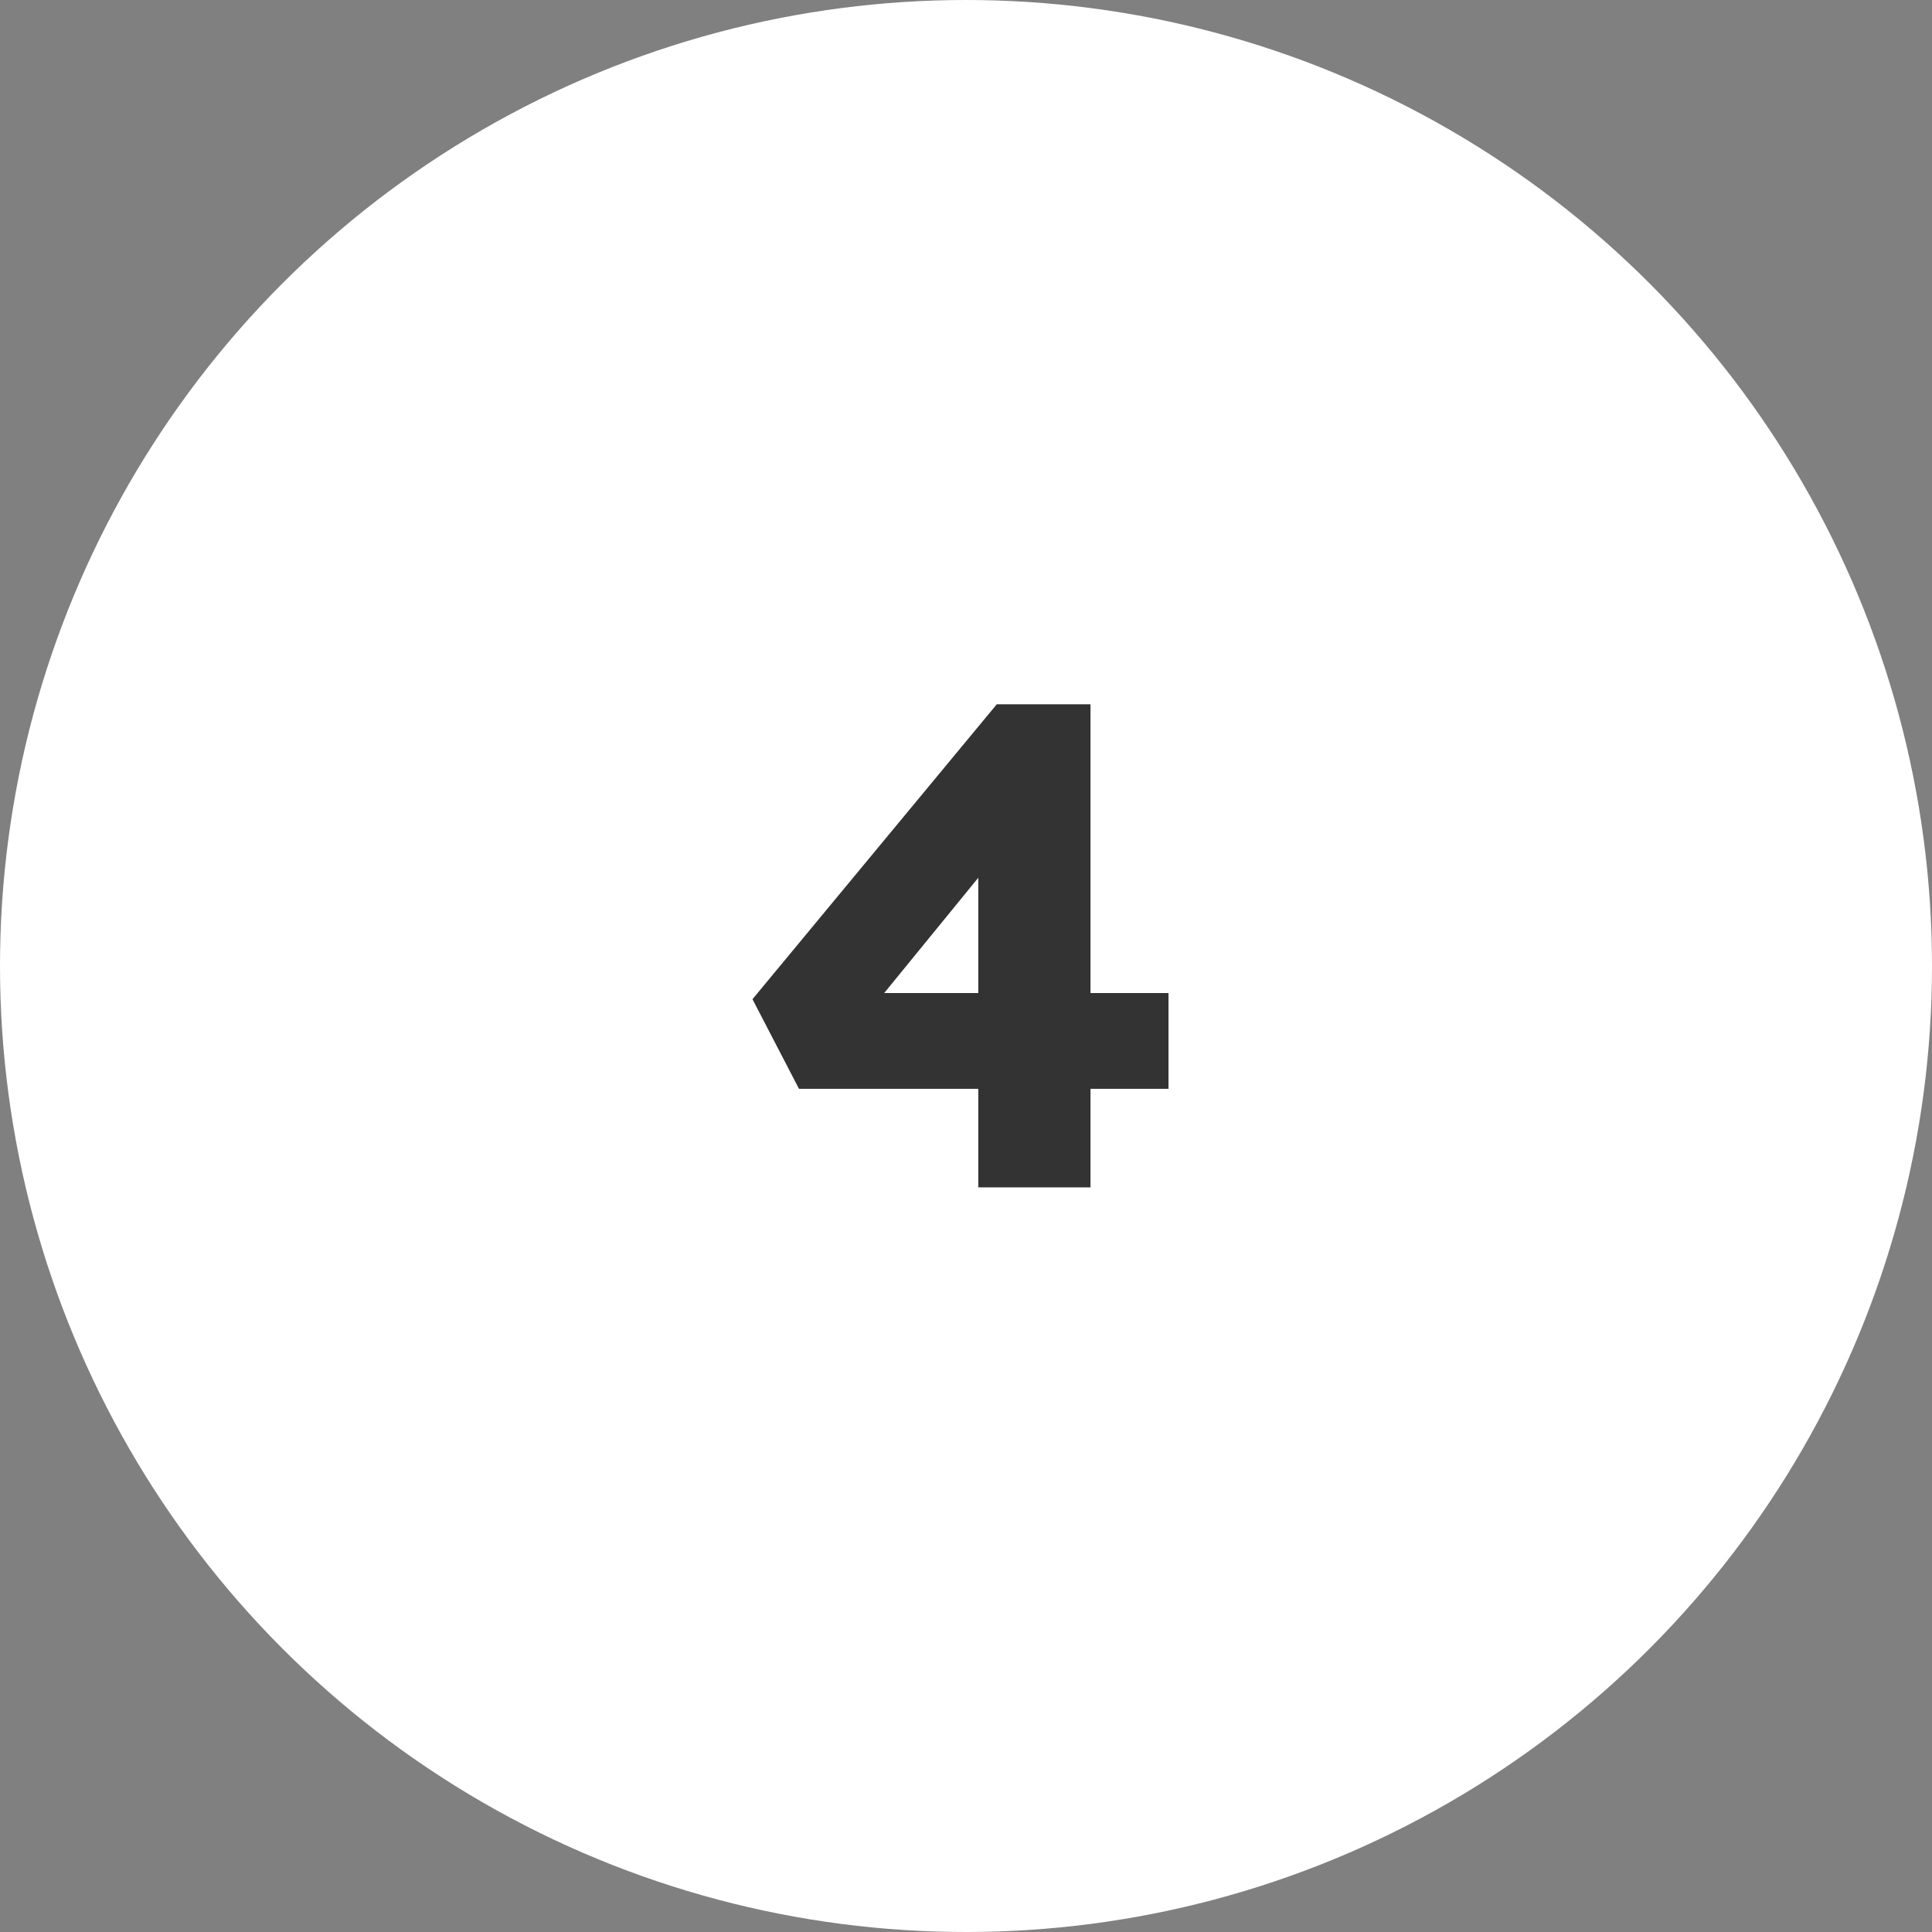
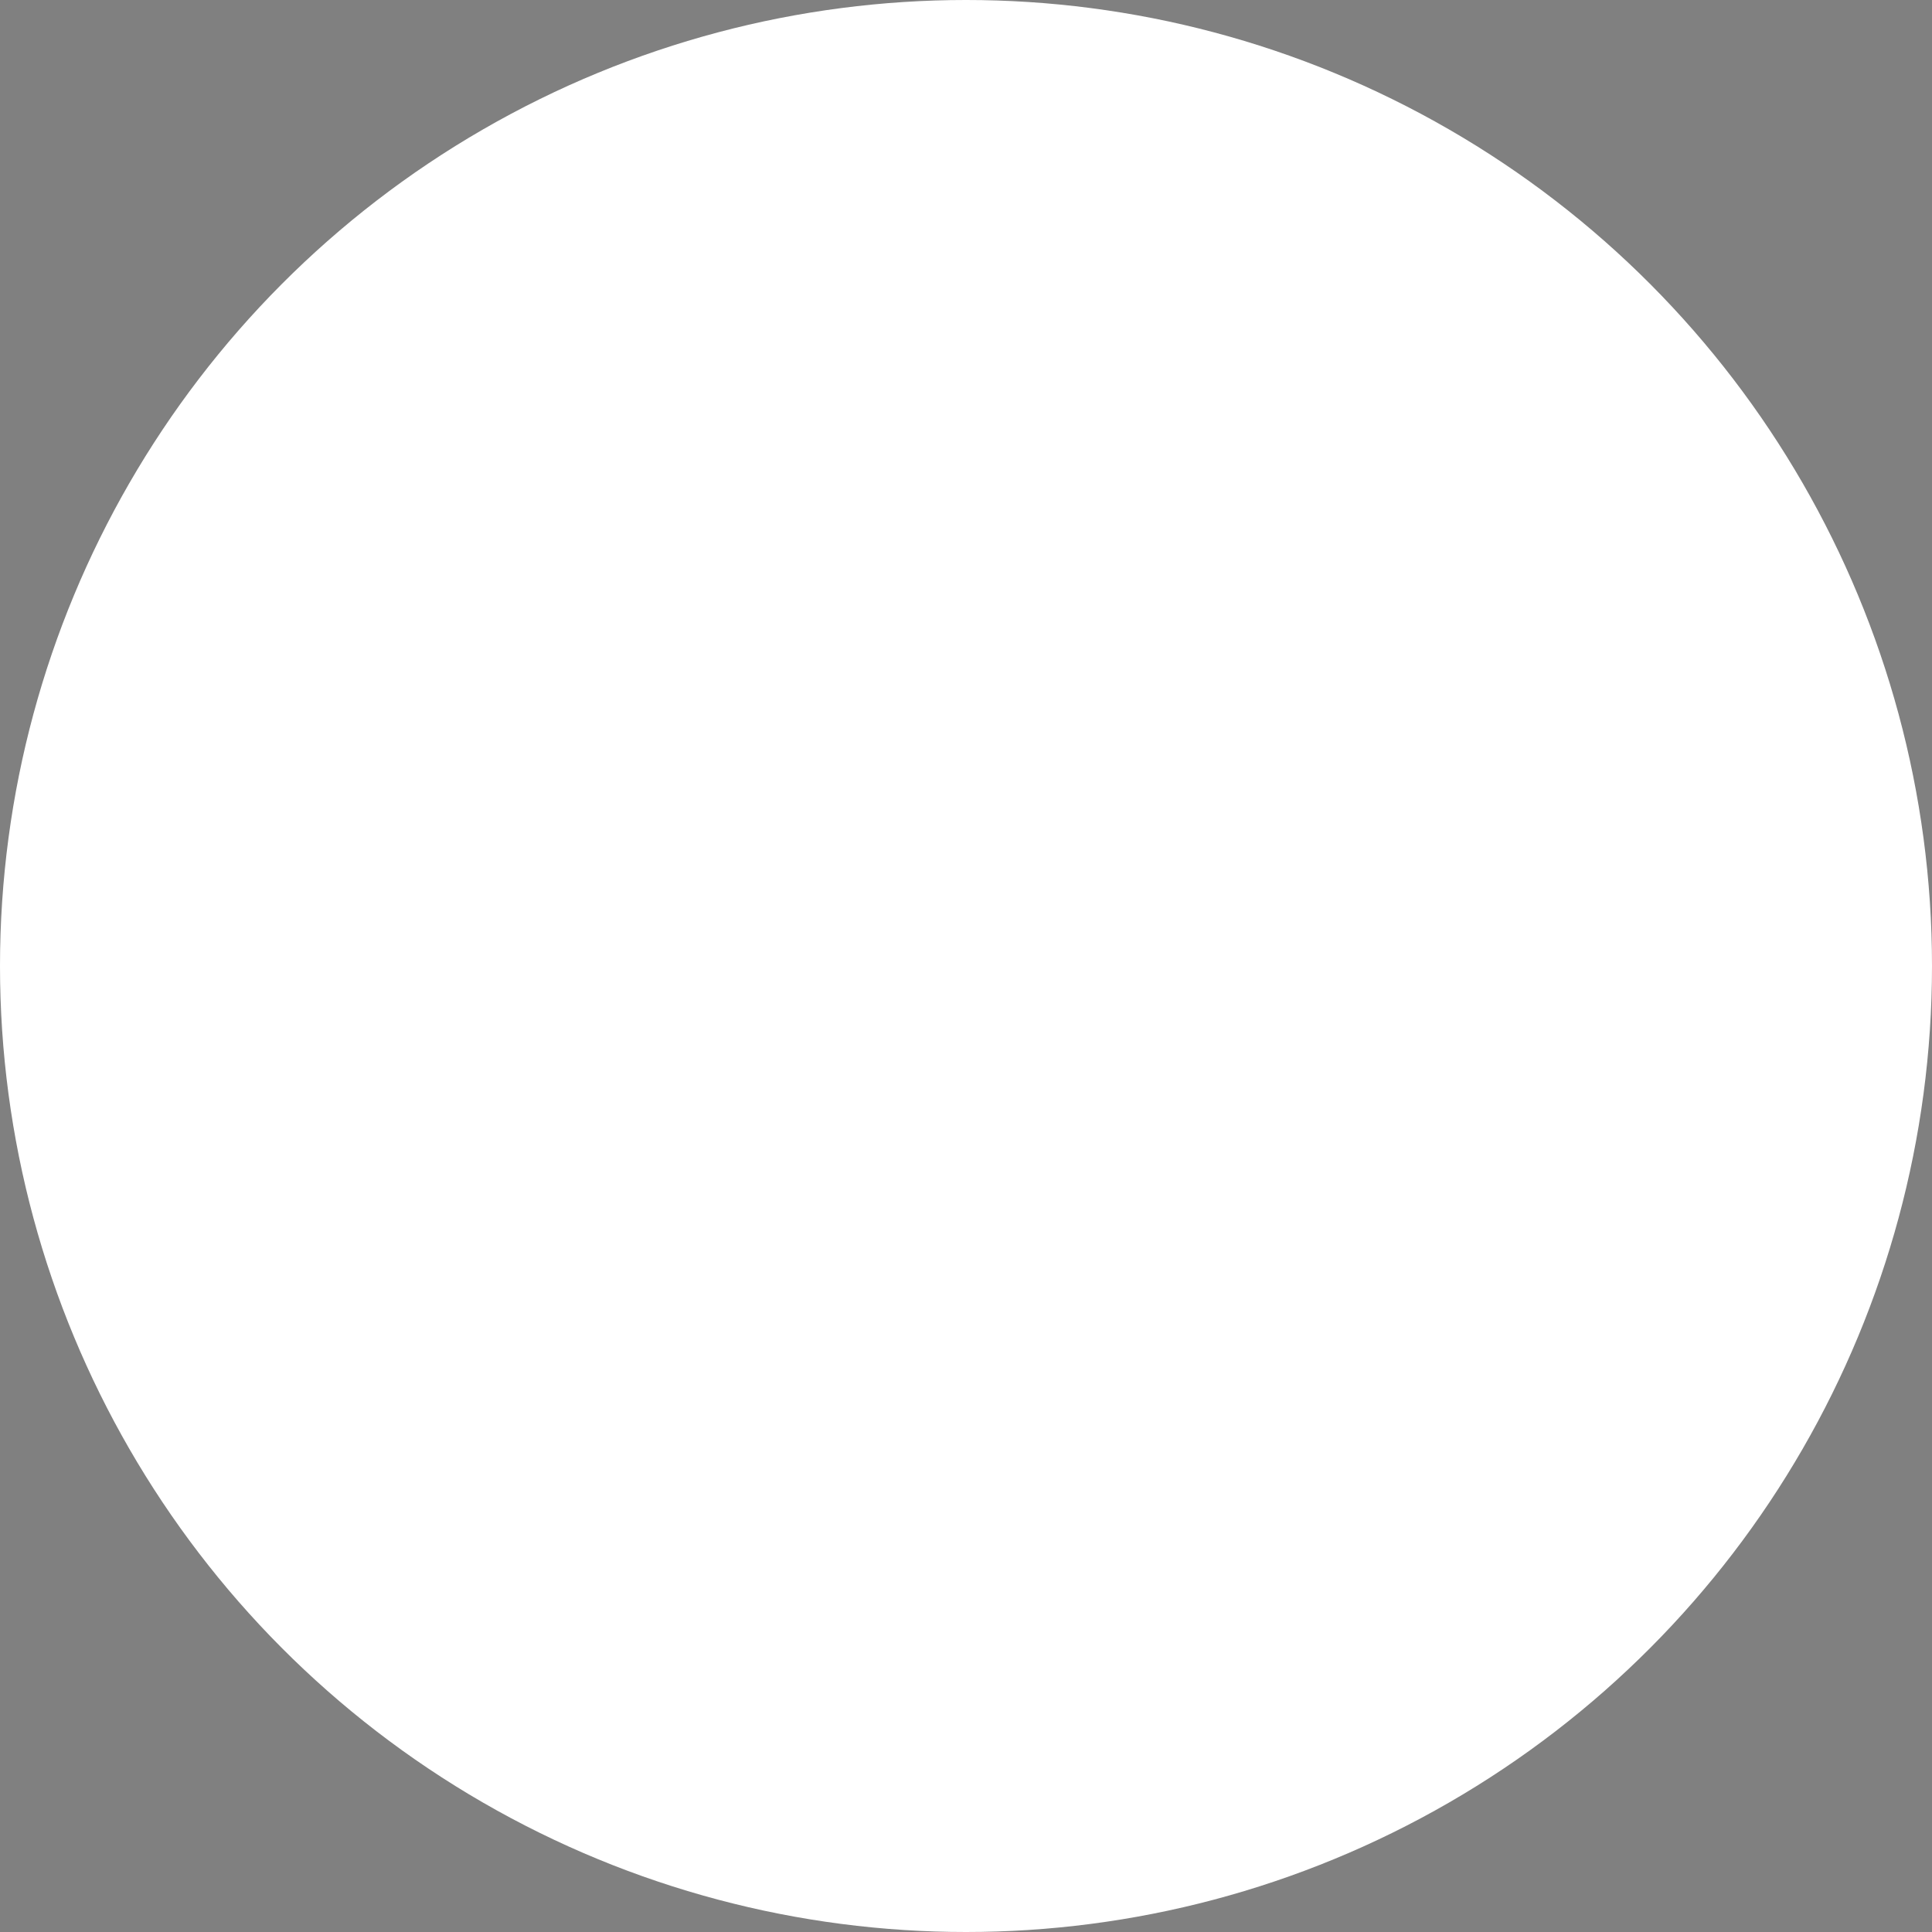
<svg xmlns="http://www.w3.org/2000/svg" width="96" height="96" viewBox="0 0 96 96" fill="none">
  <rect x="0" y="0" width="96" height="96" fill="#808080" stroke="none" />
  <circle cx="48" cy="48" r="48" fill="white" />
-   <path d="M48.61 59V39.756L51.704 39.824L43.102 50.364L42.286 49.344H58.062V54.104H39.702L37.39 49.65L49.528 34.996H54.186V59H48.61Z" fill="#333333" />
</svg>